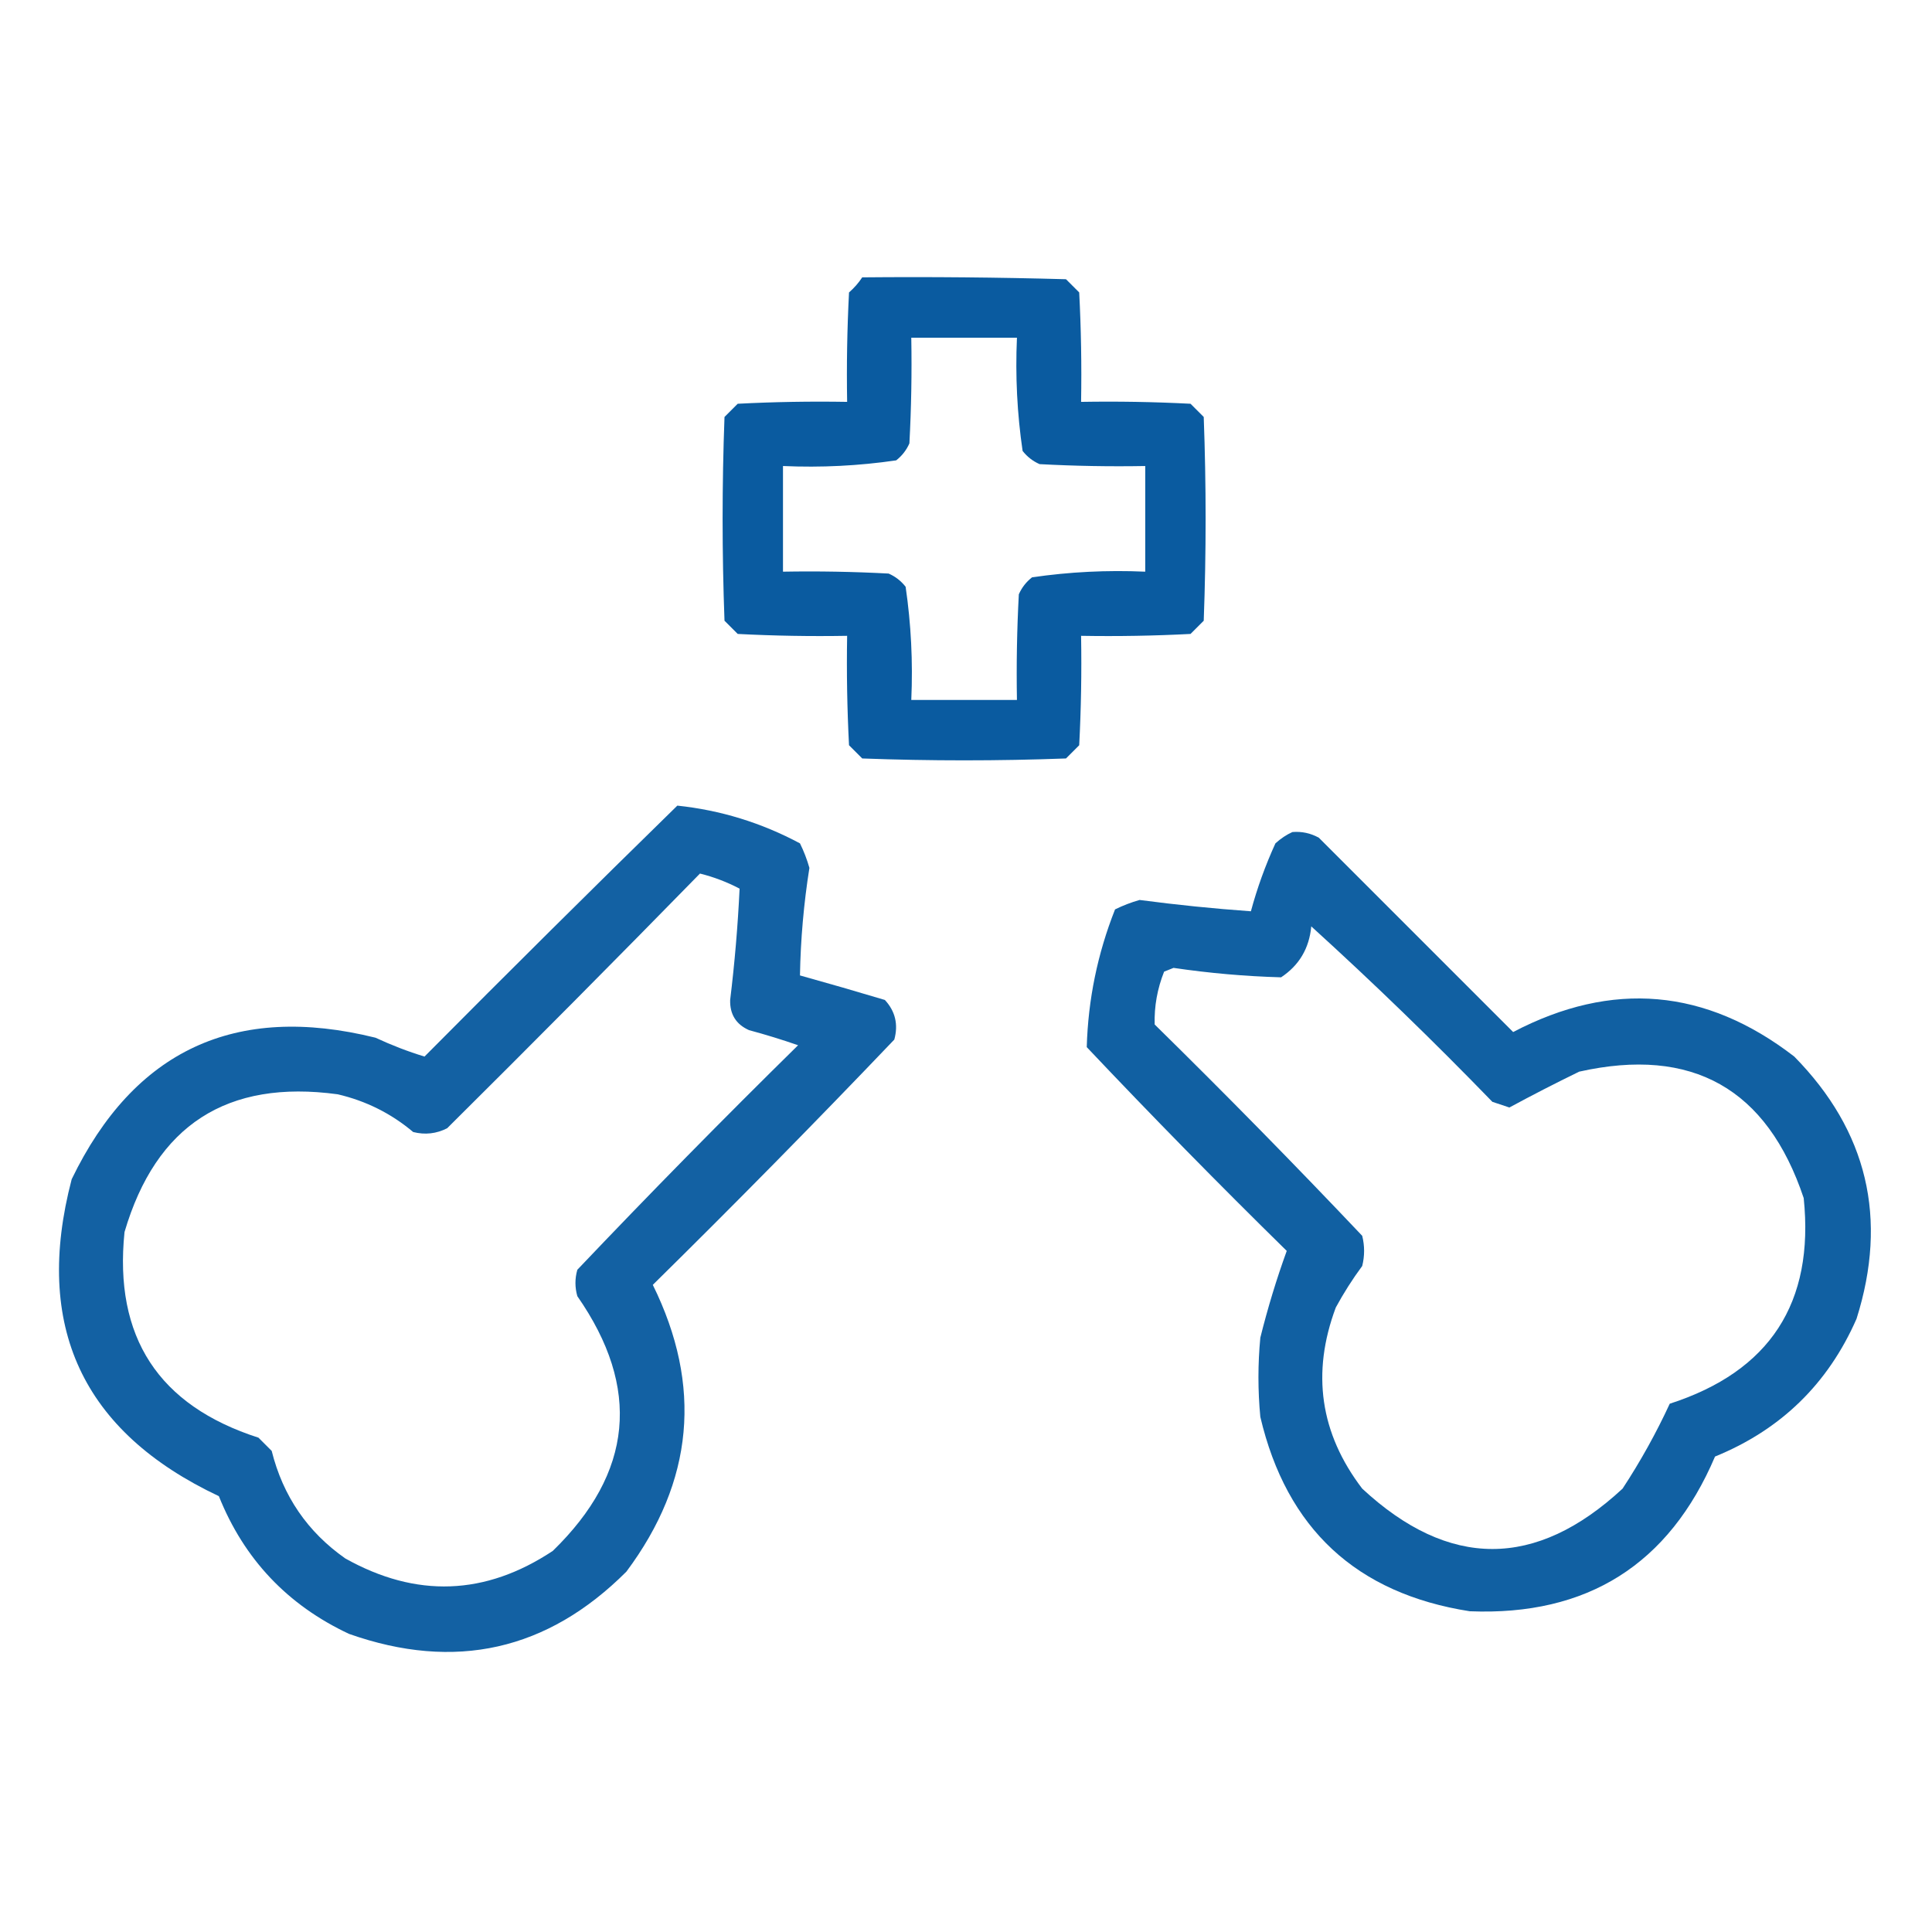
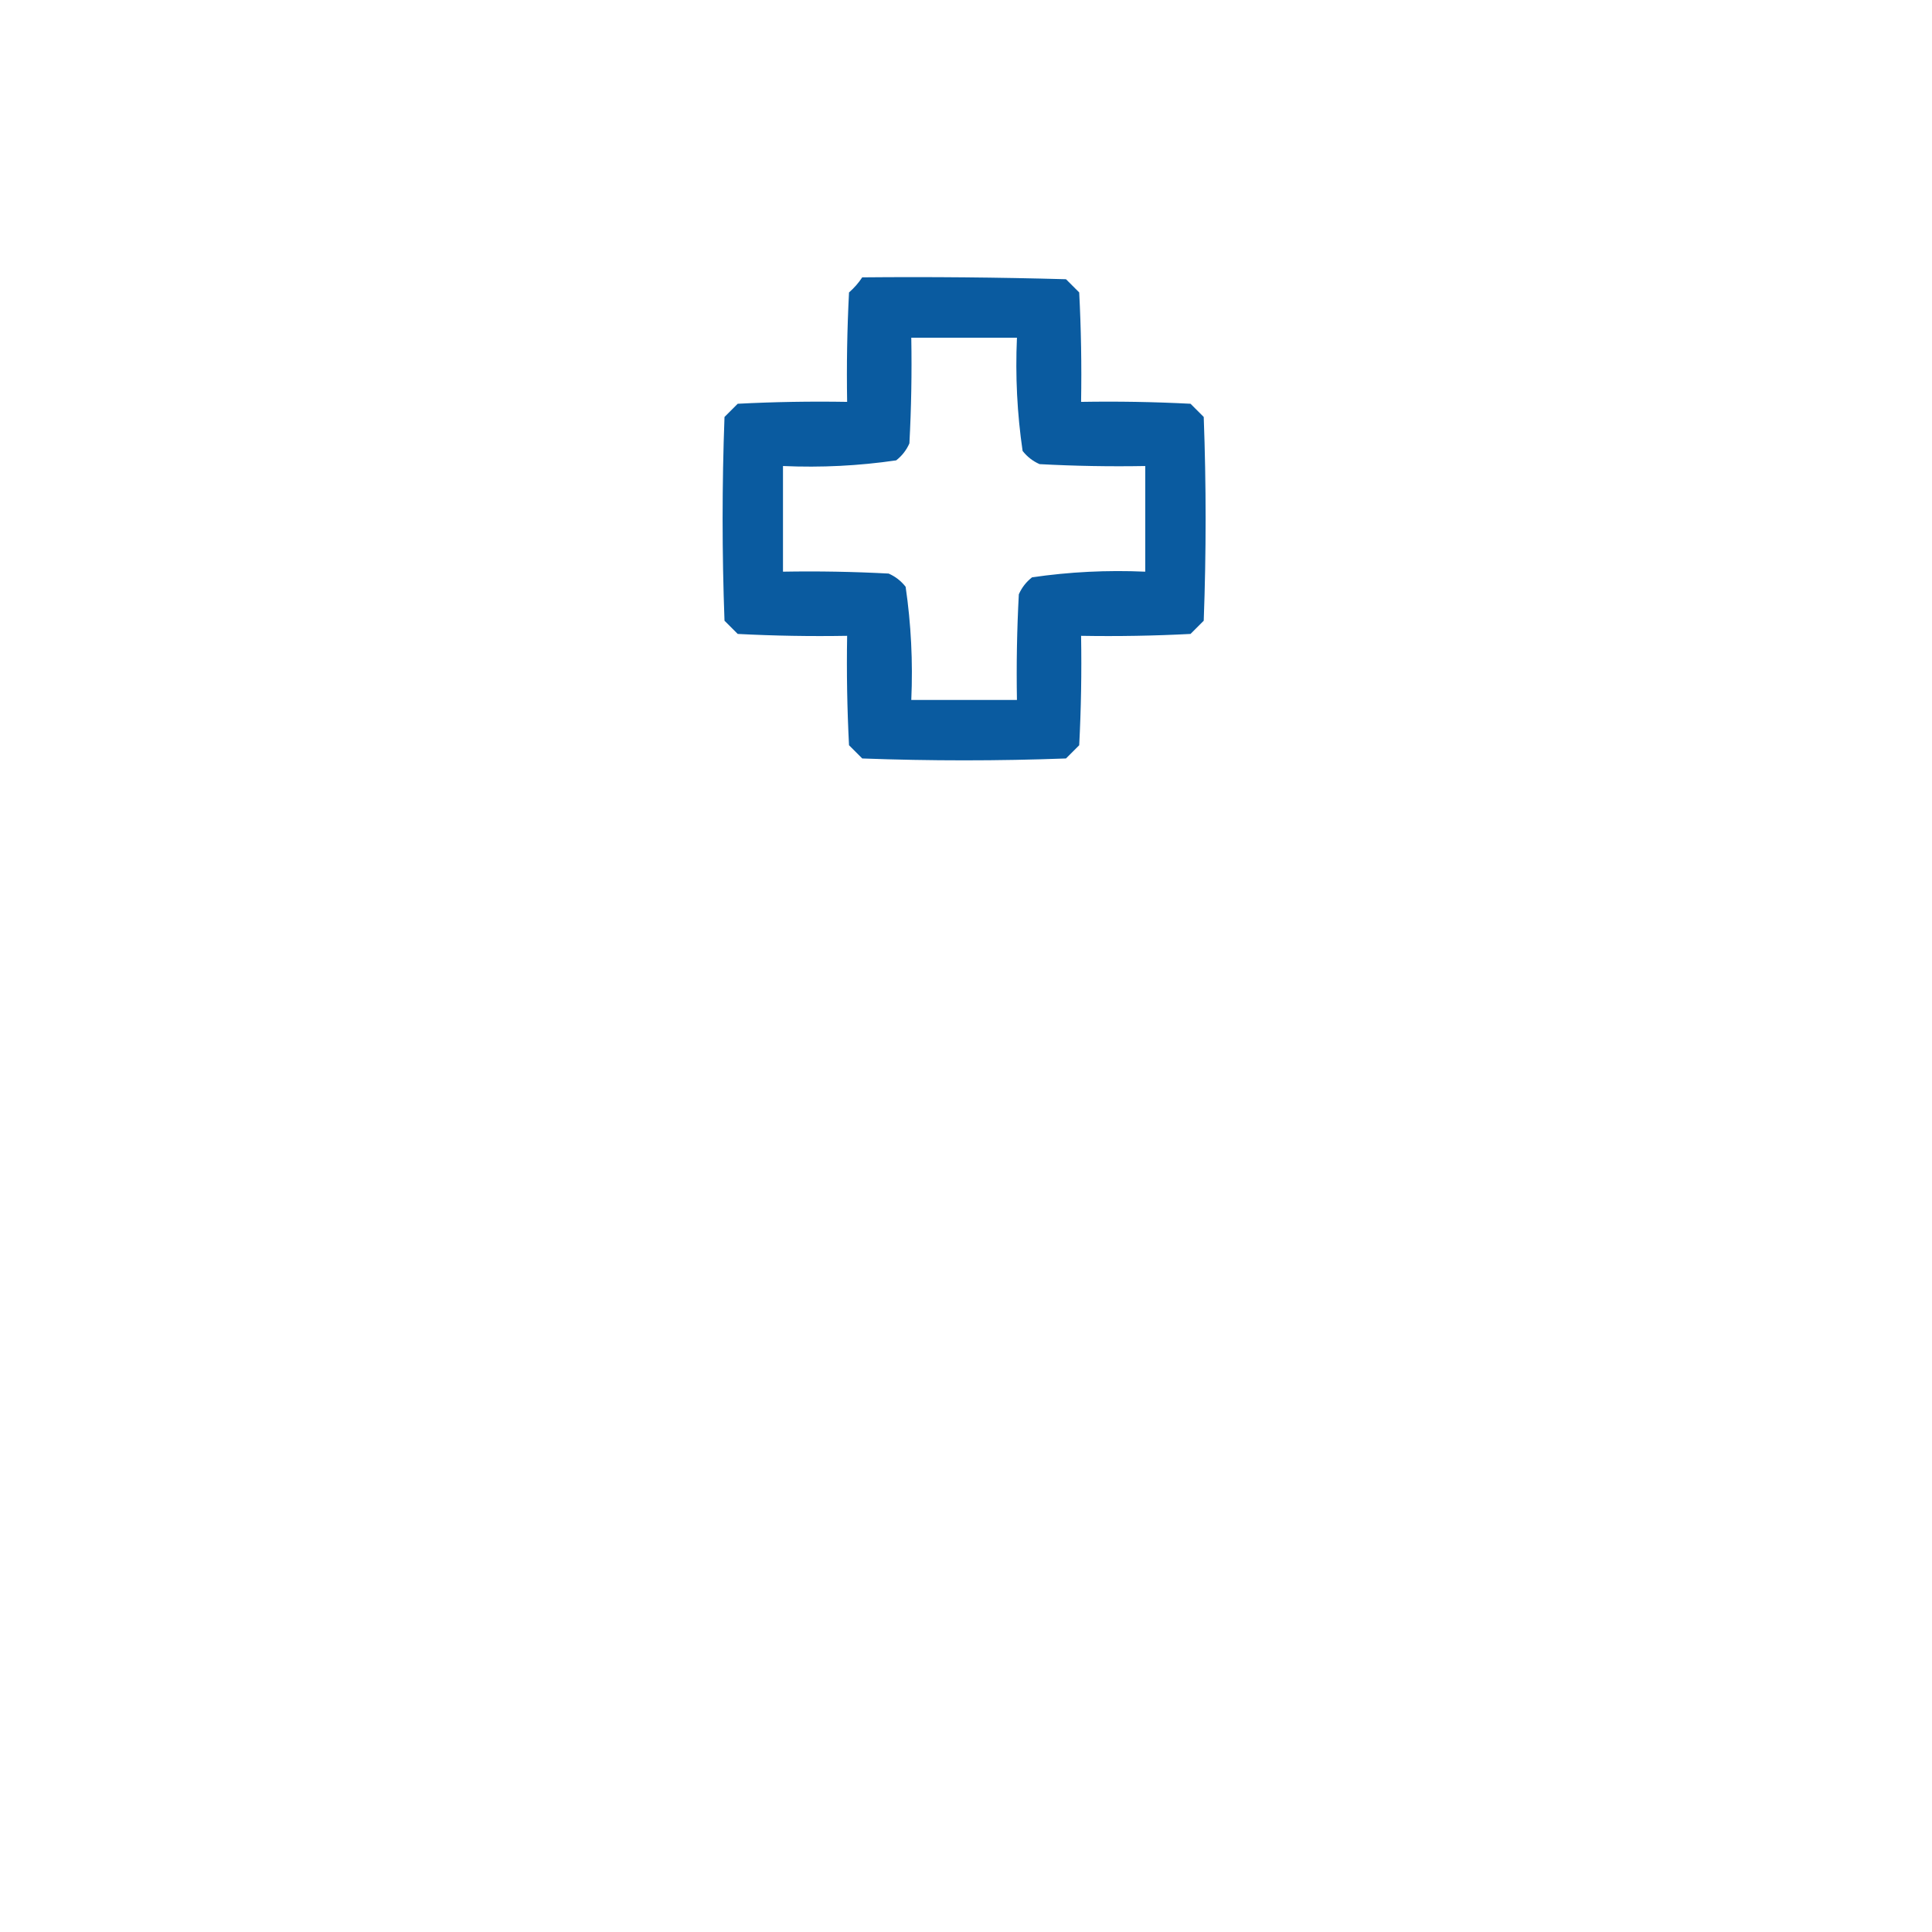
<svg xmlns="http://www.w3.org/2000/svg" version="1.1" width="512px" height="512px" style="shape-rendering:geometricPrecision; text-rendering:geometricPrecision; image-rendering:optimizeQuality; fill-rule:evenodd; clip-rule:evenodd">
  <g>
    <path style="opacity:0.96" fill="#00559C" d="M 228.5,73.5 C 246.503,73.333 264.503,73.5 282.5,74C 283.667,75.167 284.833,76.333 286,77.5C 286.5,87.161 286.666,96.828 286.5,106.5C 296.172,106.334 305.839,106.5 315.5,107C 316.667,108.167 317.833,109.333 319,110.5C 319.667,128.5 319.667,146.5 319,164.5C 317.833,165.667 316.667,166.833 315.5,168C 305.839,168.5 296.172,168.666 286.5,168.5C 286.666,178.172 286.5,187.839 286,197.5C 284.833,198.667 283.667,199.833 282.5,201C 264.5,201.667 246.5,201.667 228.5,201C 227.333,199.833 226.167,198.667 225,197.5C 224.5,187.839 224.334,178.172 224.5,168.5C 214.828,168.666 205.161,168.5 195.5,168C 194.333,166.833 193.167,165.667 192,164.5C 191.333,146.5 191.333,128.5 192,110.5C 193.167,109.333 194.333,108.167 195.5,107C 205.161,106.5 214.828,106.334 224.5,106.5C 224.334,96.828 224.5,87.161 225,77.5C 226.376,76.295 227.542,74.962 228.5,73.5 Z M 241.5,89.5 C 250.833,89.5 260.167,89.5 269.5,89.5C 269.051,99.605 269.551,109.605 271,119.5C 272.214,121.049 273.714,122.215 275.5,123C 284.827,123.5 294.161,123.666 303.5,123.5C 303.5,132.833 303.5,142.167 303.5,151.5C 293.395,151.051 283.395,151.551 273.5,153C 271.951,154.214 270.785,155.714 270,157.5C 269.5,166.827 269.334,176.161 269.5,185.5C 260.167,185.5 250.833,185.5 241.5,185.5C 241.949,175.395 241.449,165.395 240,155.5C 238.786,153.951 237.286,152.785 235.5,152C 226.173,151.5 216.839,151.334 207.5,151.5C 207.5,142.167 207.5,132.833 207.5,123.5C 217.605,123.949 227.605,123.449 237.5,122C 239.049,120.786 240.215,119.286 241,117.5C 241.5,108.173 241.666,98.839 241.5,89.5 Z" />
  </g>
  <g>
-     <path style="opacity:0.924" fill="#00559C" d="M 179.5,213.5 C 190.942,214.702 201.775,218.035 212,223.5C 213.03,225.588 213.863,227.755 214.5,230C 213.003,239.463 212.17,248.963 212,258.5C 219.505,260.585 227.005,262.752 234.5,265C 237.265,267.995 238.098,271.495 237,275.5C 216.029,297.472 194.695,319.139 173,340.5C 186.185,367.23 183.852,392.563 166,416.5C 145.099,437.416 120.599,442.916 92.5,433C 76.188,425.355 64.688,413.189 58,396.5C 21.796,379.419 8.796,351.419 19,312.5C 35.547,278.314 62.38,265.814 99.5,275C 103.833,277.013 108.166,278.68 112.5,280C 134.728,257.605 157.062,235.438 179.5,213.5 Z M 185.5,231.5 C 189.159,232.413 192.659,233.746 196,235.5C 195.535,245.327 194.701,255.16 193.5,265C 193.4,268.804 195.066,271.471 198.5,273C 202.891,274.181 207.224,275.514 211.5,277C 191.638,296.528 172.138,316.362 153,336.5C 152.333,338.833 152.333,341.167 153,343.5C 169.94,367.821 167.774,390.321 146.5,411C 128.624,422.863 110.29,423.529 91.5,413C 81.49,405.976 74.99,396.476 72,384.5C 70.833,383.333 69.667,382.167 68.5,381C 41.983,372.479 30.15,354.312 33,326.5C 41.337,298.173 60.17,286.006 89.5,290C 97.004,291.752 103.67,295.085 109.5,300C 112.634,300.79 115.634,300.457 118.5,299C 141.035,276.632 163.368,254.132 185.5,231.5 Z" />
-   </g>
+     </g>
  <g>
-     <path style="opacity:0.93" fill="#00559C" d="M 342.5,220.5 C 344.989,220.298 347.323,220.798 349.5,222C 366.667,239.167 383.833,256.333 401,273.5C 427.242,259.763 452.076,261.93 475.5,280C 494.891,299.736 500.391,322.903 492,349.5C 484.439,366.727 471.939,378.894 454.5,386C 442.312,414.599 420.645,428.265 389.5,427C 359.469,422.303 340.969,405.136 334,375.5C 333.333,368.5 333.333,361.5 334,354.5C 335.967,346.608 338.3,338.941 341,331.5C 322.971,313.805 305.304,295.805 288,277.5C 288.356,264.906 290.856,252.739 295.5,241C 297.588,239.97 299.755,239.137 302,238.5C 311.797,239.796 321.63,240.796 331.5,241.5C 333.164,235.345 335.33,229.345 338,223.5C 339.409,222.219 340.909,221.219 342.5,220.5 Z M 347.5,245.5 C 363.915,260.412 379.915,275.912 395.5,292C 397,292.5 398.5,293 400,293.5C 406.041,290.228 412.208,287.062 418.5,284C 448.451,277.298 468.285,288.465 478,317.5C 480.865,345.275 469.032,363.442 442.5,372C 438.899,379.792 434.732,387.292 430,394.5C 407,415.833 384,415.833 361,394.5C 349.839,379.871 347.506,363.871 354,346.5C 356.084,342.664 358.417,338.997 361,335.5C 361.667,332.833 361.667,330.167 361,327.5C 343.029,308.528 324.695,289.862 306,271.5C 305.863,266.702 306.697,262.035 308.5,257.5C 309.333,257.167 310.167,256.833 311,256.5C 320.481,257.898 329.981,258.732 339.5,259C 344.292,255.825 346.959,251.325 347.5,245.5 Z" />
-   </g>
+     </g>
</svg>